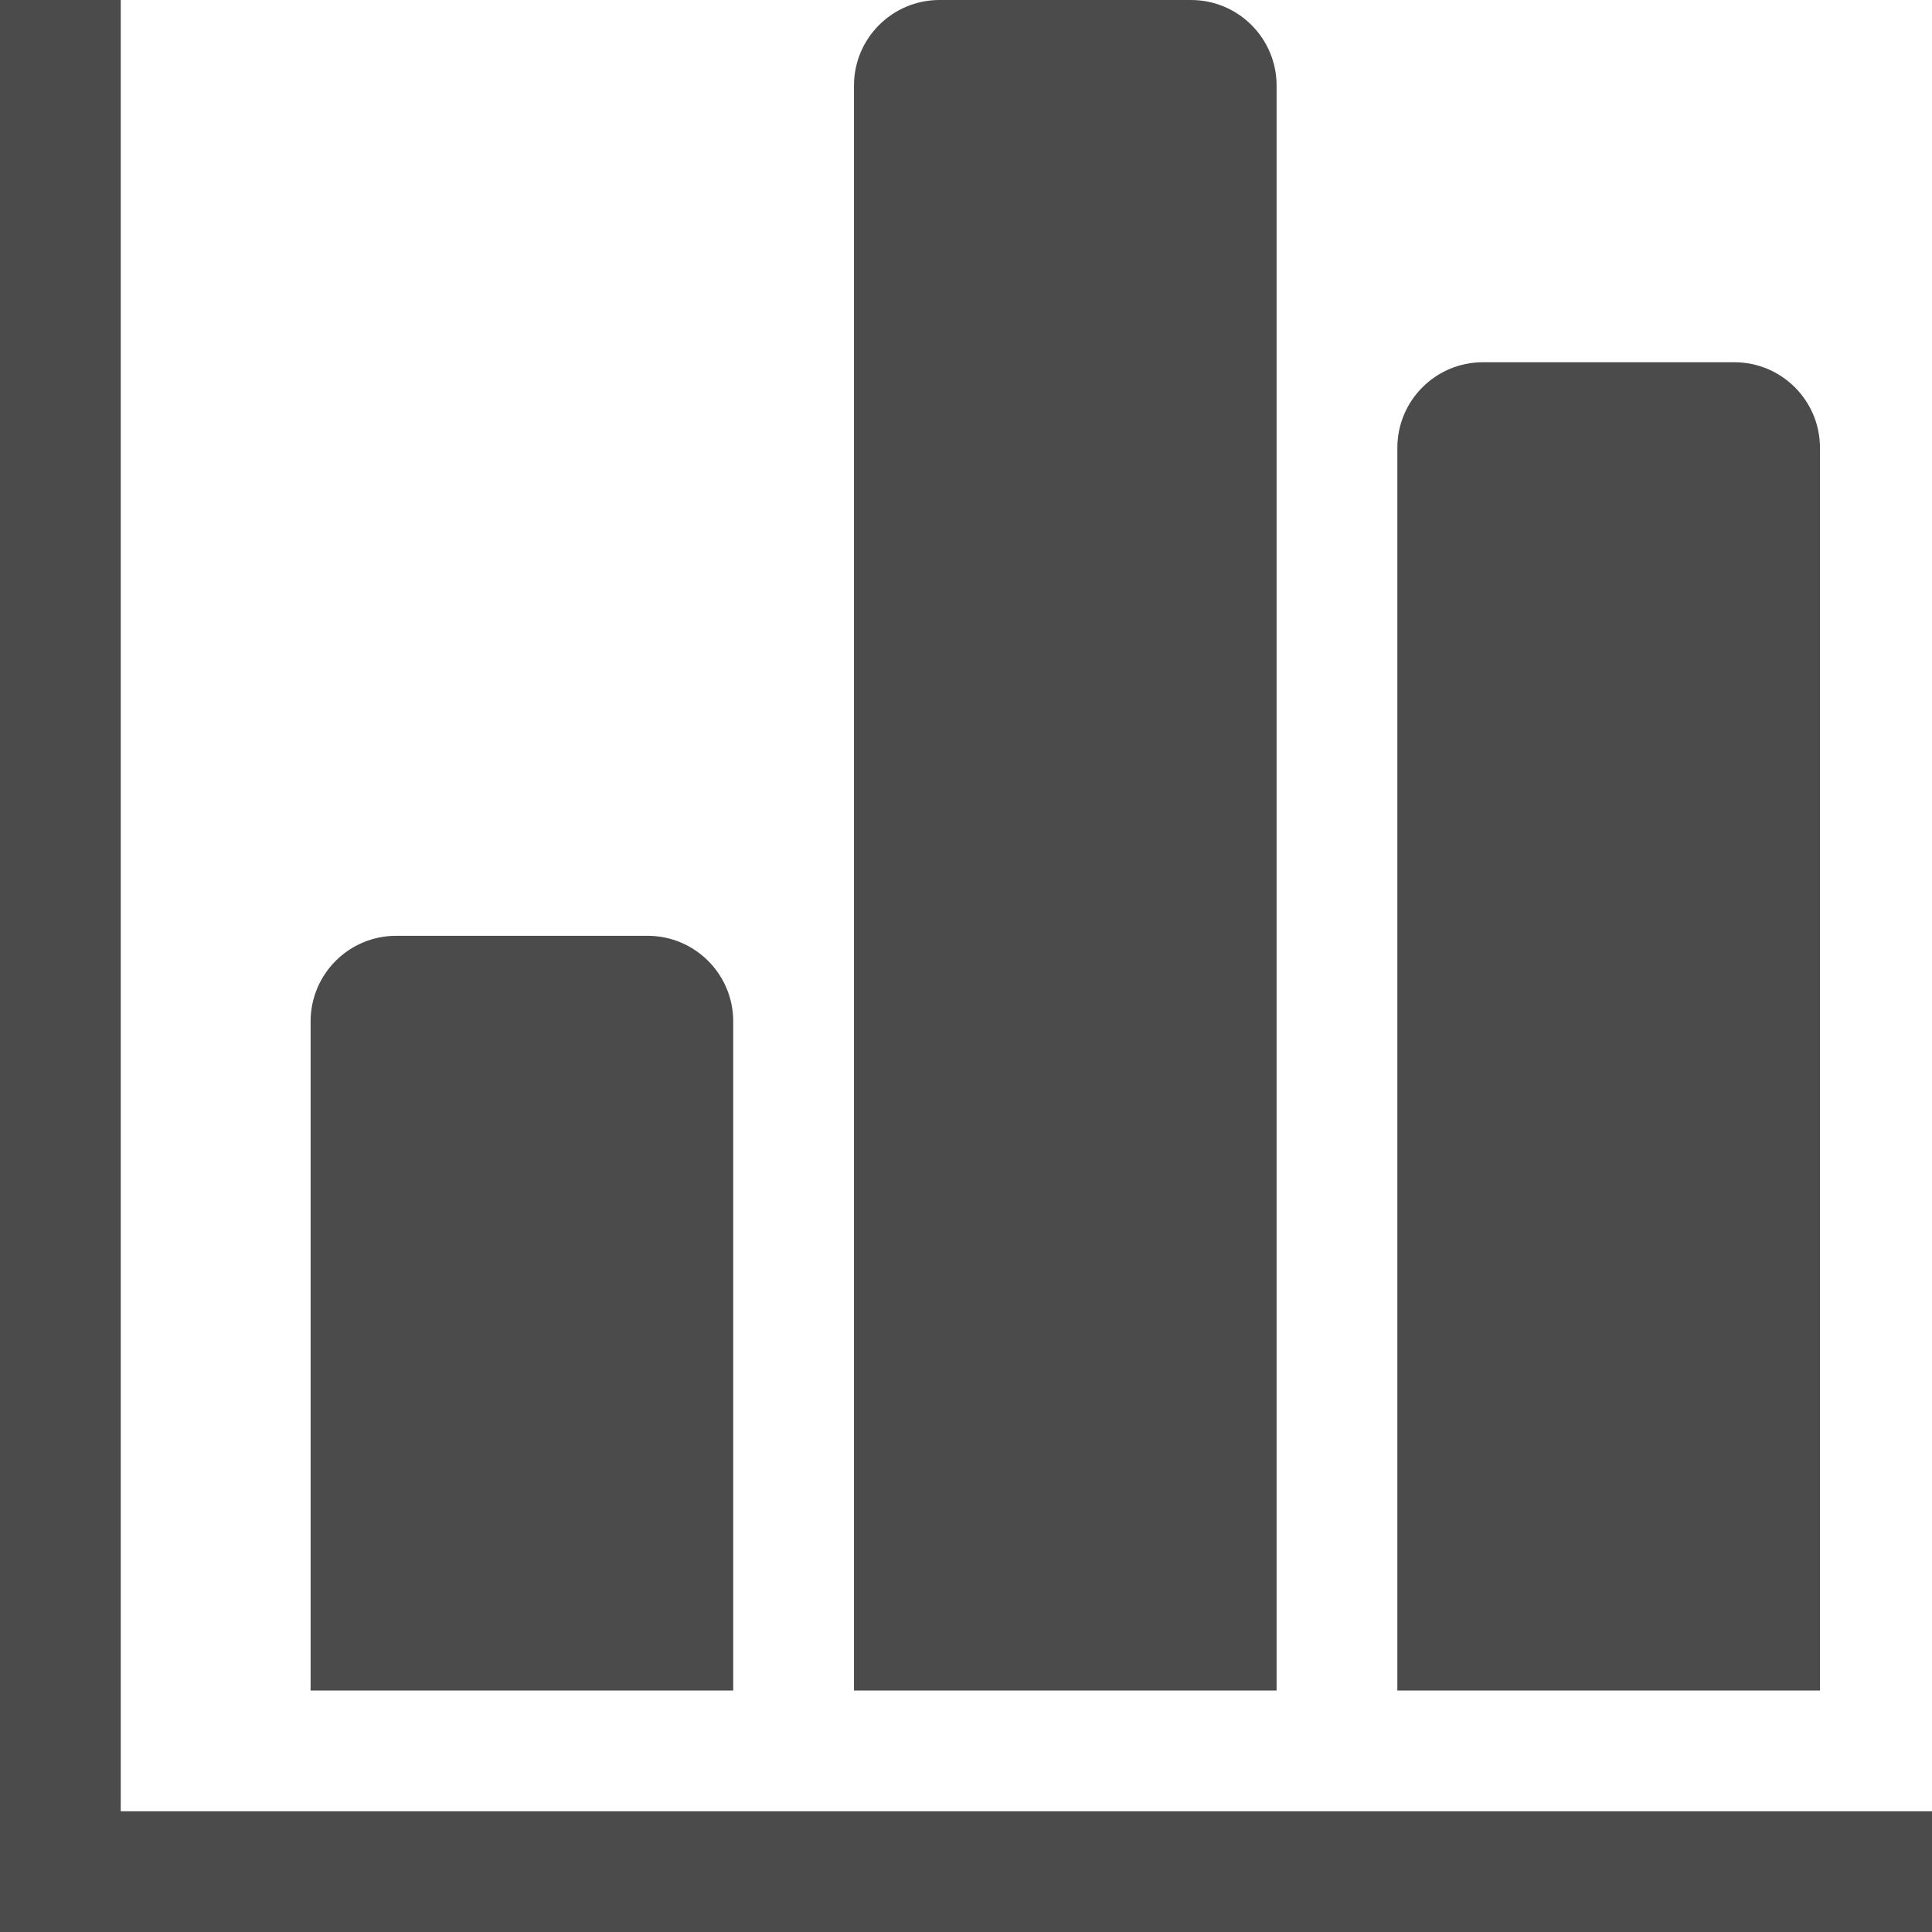
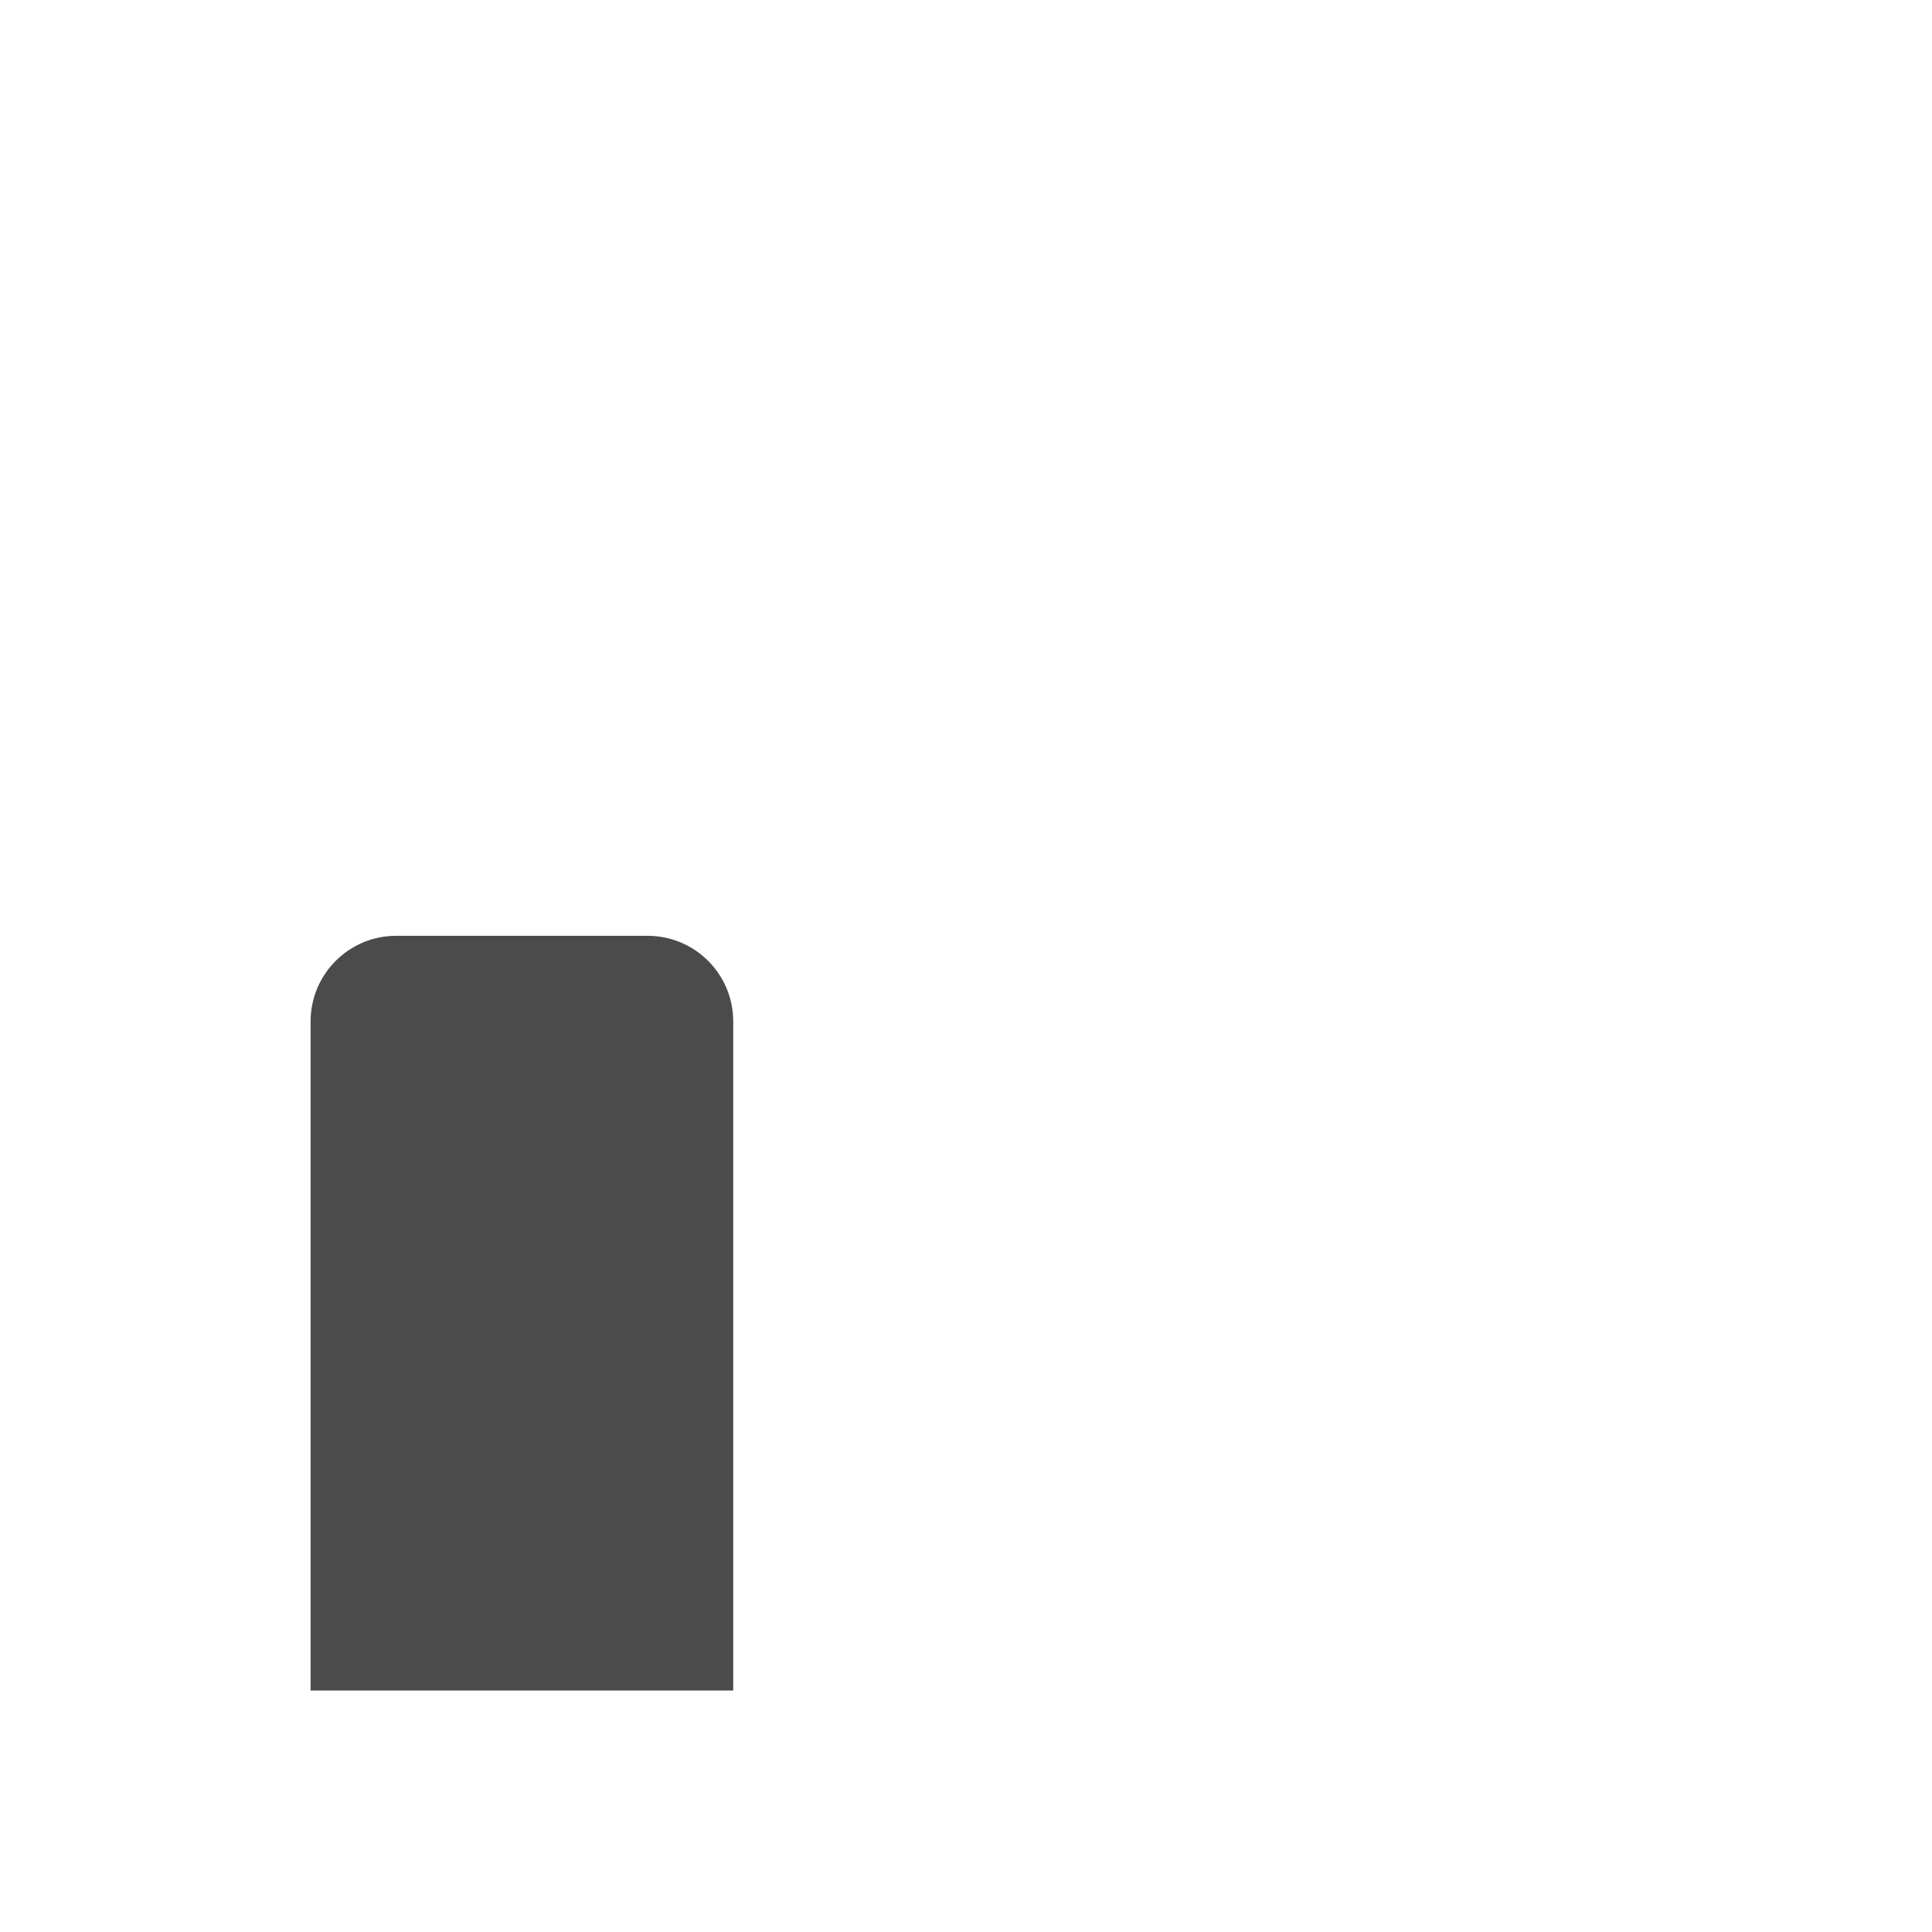
<svg xmlns="http://www.w3.org/2000/svg" version="1.1" id="_x32_" x="0px" y="0px" width="30px" height="30px" viewBox="0 0 512 512" style="width: 30px; height: 30px; opacity: 1;" xml:space="preserve">
  <style type="text/css">

	.st0{fill:#4B4B4B;}

</style>
  <g>
    <path class="st0" d="M194.313,270.688c0-12.531-10.156-22.688-22.688-22.688h-66.641c-12.516,0-22.672,10.156-22.672,22.688V448   h112V270.688z" />
-     <polygon class="st0" points="32,480 32,0 0,0 0,480 0,512 32,512 512,512 512,480  " />
-     <path class="st0" d="M338.313,22.688C338.313,10.156,328.156,0,315.625,0h-66.641c-12.516,0-22.672,10.156-22.672,22.688V448h112   V22.688z" />
-     <path class="st0" d="M482.313,118.688c0-12.531-10.156-22.688-22.688-22.688h-66.641c-12.516,0-22.672,10.156-22.672,22.688V448   h112V118.688z" />
  </g>
</svg>